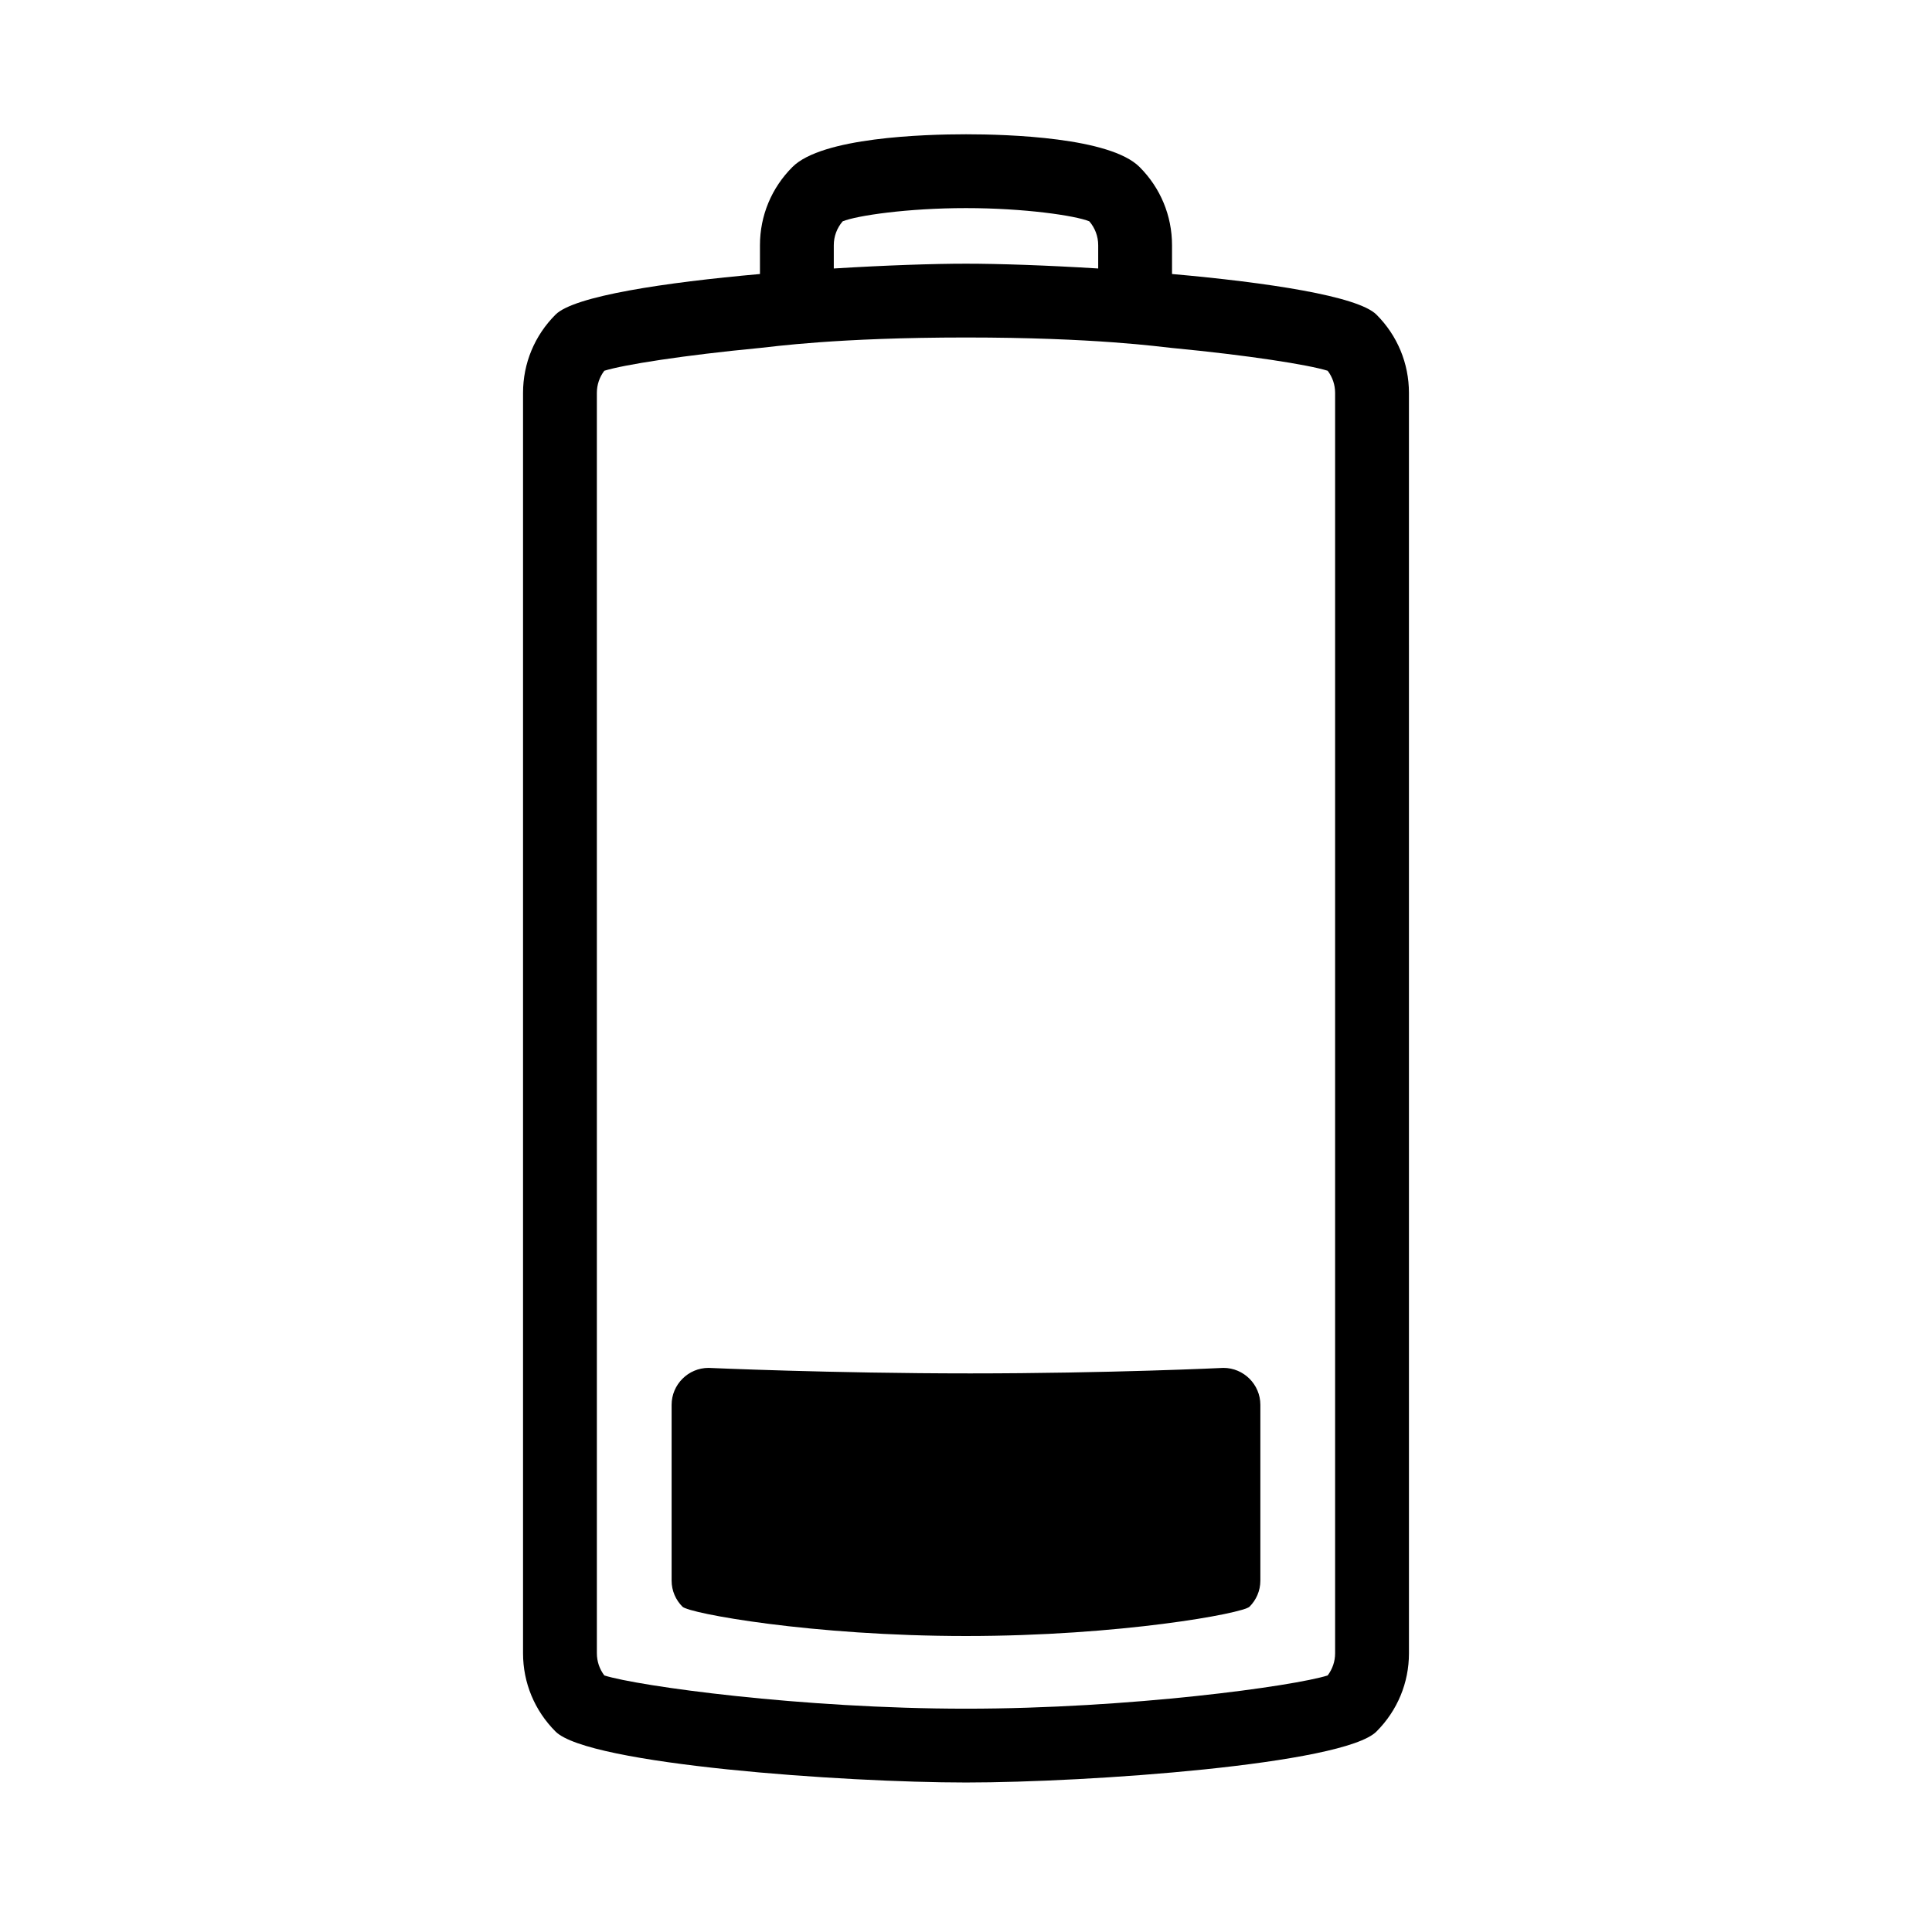
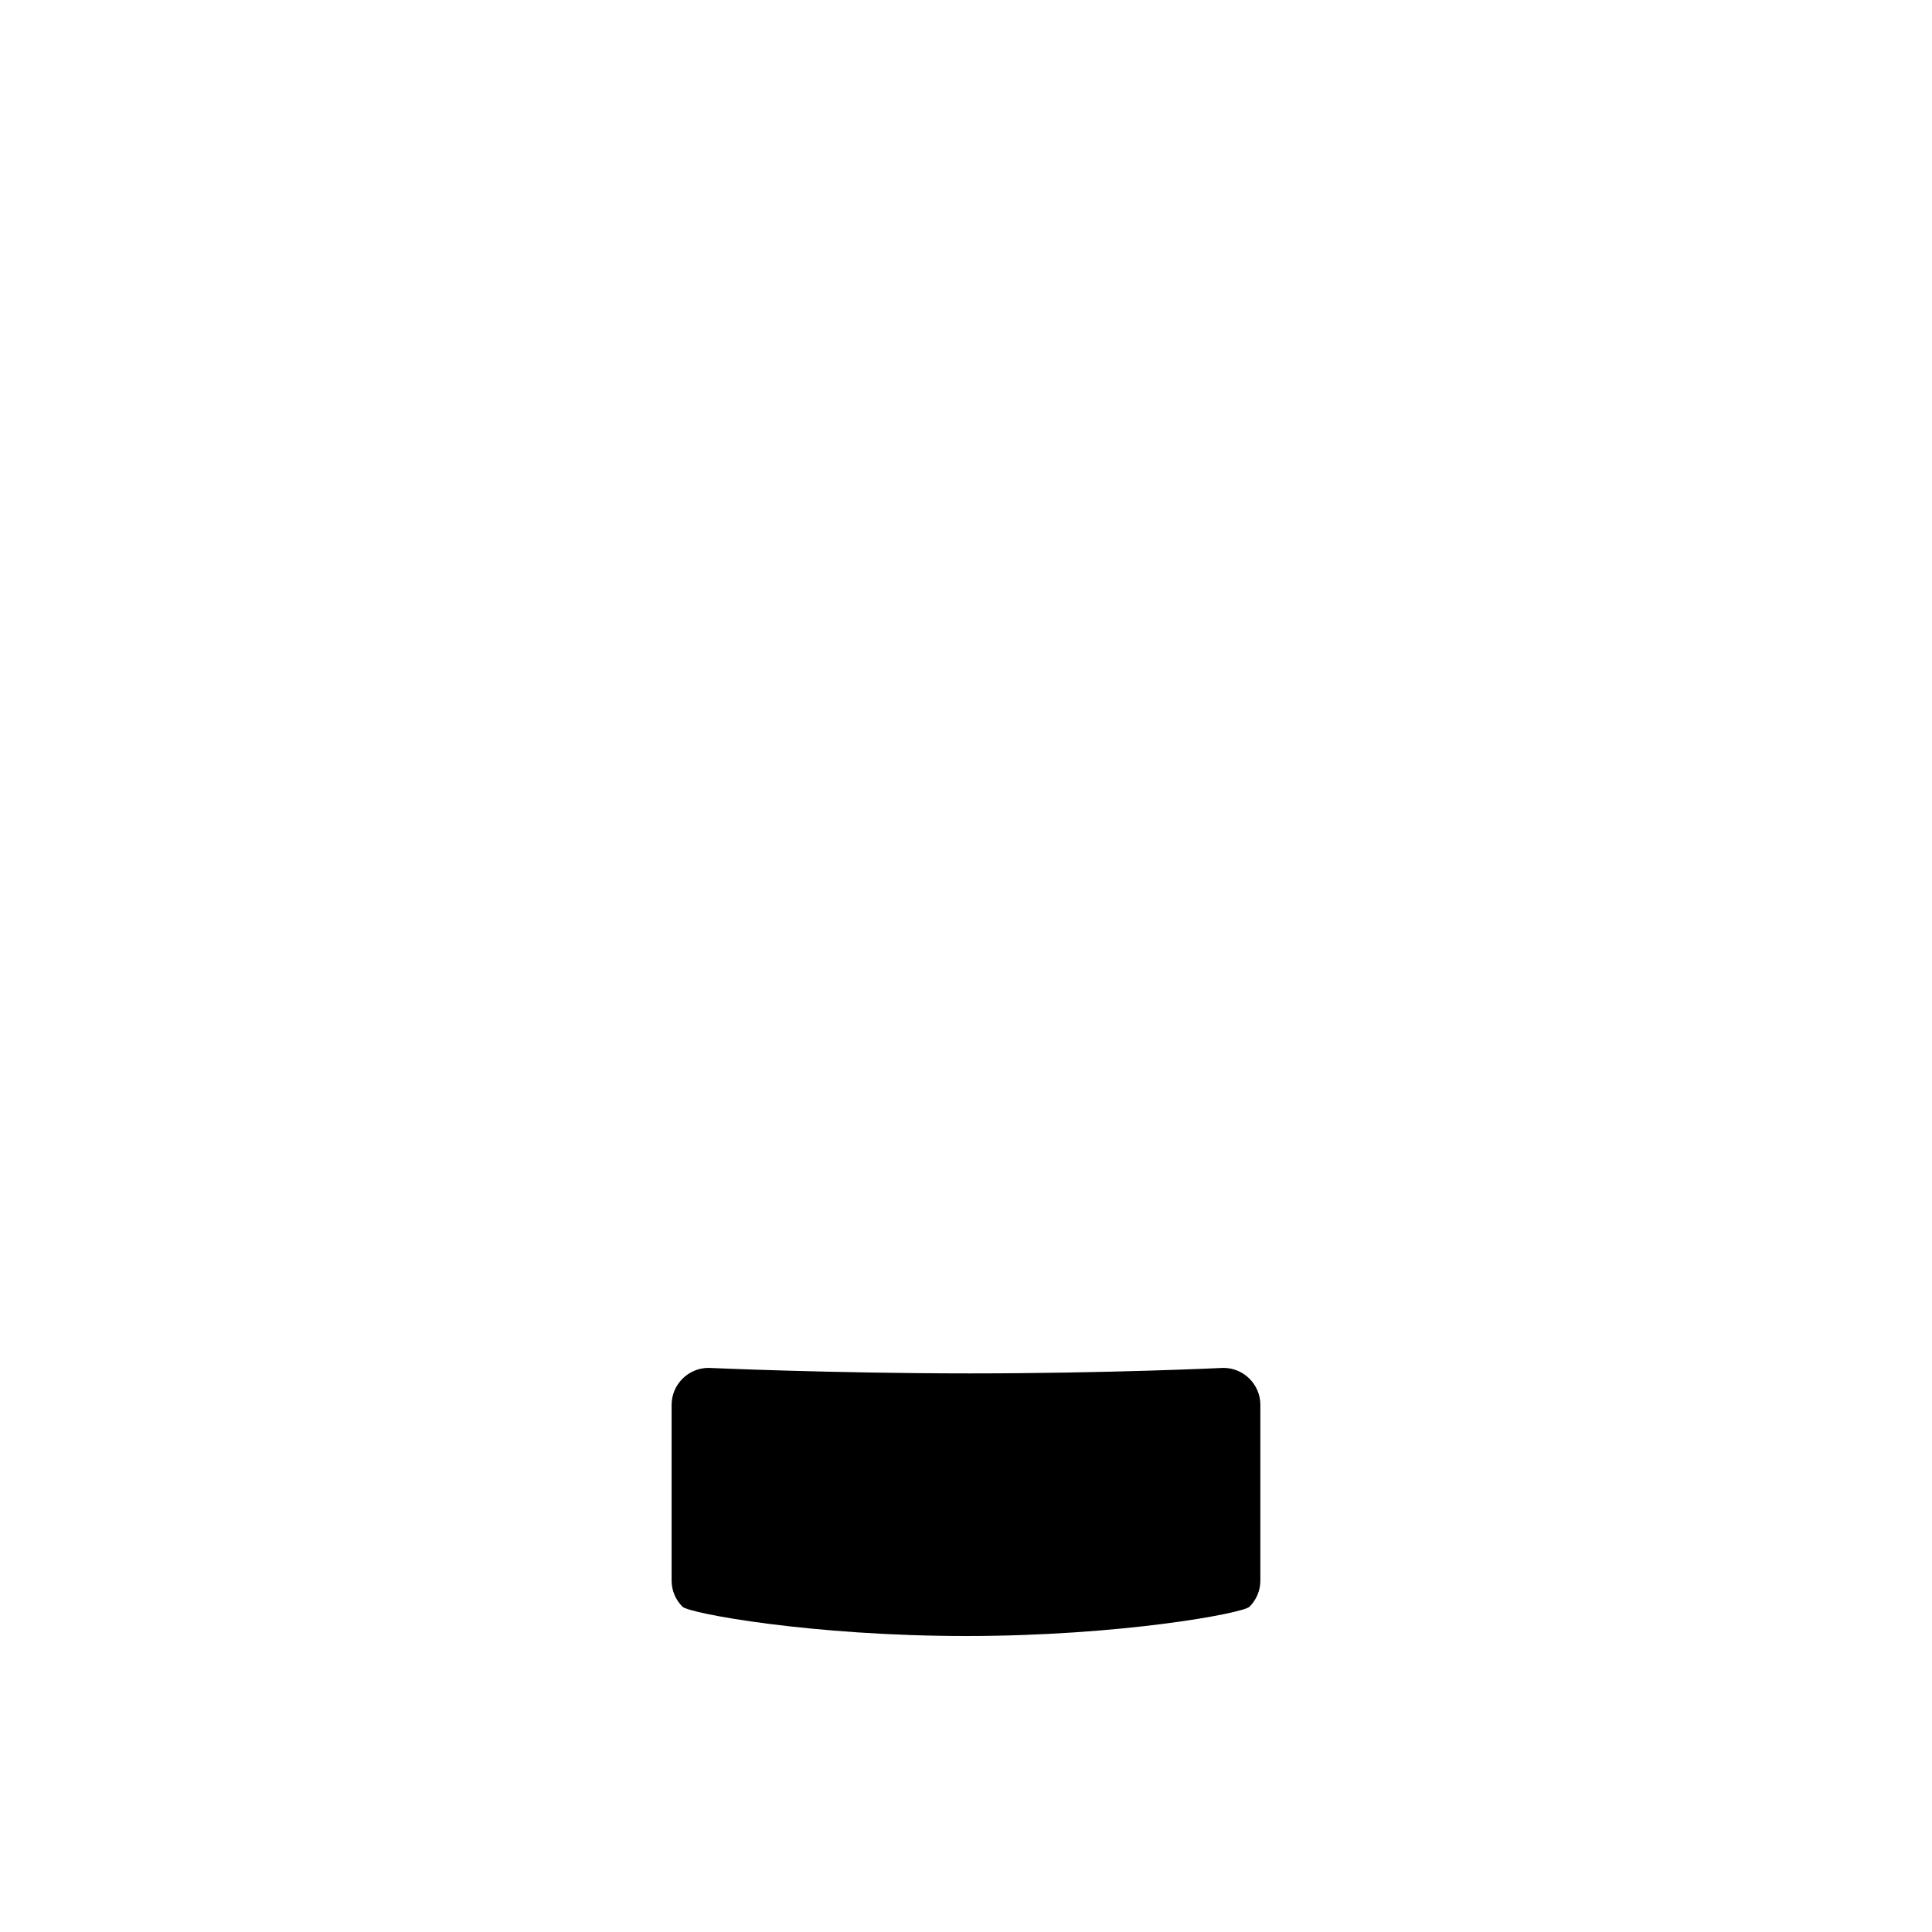
<svg xmlns="http://www.w3.org/2000/svg" fill="#000000" width="800px" height="800px" version="1.1" viewBox="144 144 512 512">
  <g>
-     <path d="m354.01 188.25c-5.555 5.551-8.613 12.914-8.613 20.734v7.633c-25.281 2.242-49.258 5.84-54.172 10.758-5.555 5.551-8.613 12.914-8.613 20.738v334.03c0 7.816 3.059 15.18 8.613 20.734 8.734 8.738 76.441 13.504 108.78 13.504 32.34 0 100.04-4.766 108.77-13.504 5.555-5.551 8.613-12.914 8.613-20.734l-0.004-334.03c0-7.824-3.062-15.188-8.605-20.73-4.914-4.922-28.895-8.527-54.18-10.766v-7.633c0-7.824-3.062-15.188-8.605-20.73-7.812-7.824-34.762-8.668-45.992-8.668-11.23 0-38.18 0.844-45.992 8.664zm78.672 14.406c1.52 1.773 2.352 3.988 2.352 6.328v6.168c-13.672-0.848-26.348-1.273-35.035-1.273s-21.363 0.43-35.035 1.273v-6.168c0-2.336 0.828-4.551 2.352-6.328 3.715-1.527 17.211-3.508 32.684-3.508 15.473 0.004 28.973 1.98 32.684 3.508zm21.914 33.559c20.223 1.934 36.137 4.441 41.25 6.039 1.281 1.688 1.973 3.727 1.973 5.859v334.03c0 2.137-0.699 4.176-1.98 5.871-8.977 2.828-52.277 8.805-95.84 8.805-43.559 0-86.863-5.977-95.84-8.805-1.289-1.691-1.98-3.734-1.98-5.871l-0.004-334.03c0-2.137 0.691-4.168 1.973-5.859 5.113-1.602 21.027-4.109 41.25-6.043 3.164-0.301 20.367-2.773 54.602-2.773 34.23 0.004 51.434 2.473 54.598 2.777z" />
    <path d="m324.86 509.38c-1.773 1.773-2.875 4.219-2.875 6.91v46.594c0 2.691 1.102 5.137 2.875 6.91 1.77 1.773 34.293 7.766 75.137 7.766 40.84 0 73.363-5.992 75.137-7.766 1.773-1.773 2.875-4.219 2.875-6.91v-46.594c0-2.691-1.102-5.137-2.875-6.91-1.773-1.773-4.219-2.875-6.91-2.875 0 0-30.293 1.461-67.098 1.461-36.805 0-69.359-1.461-69.359-1.461-2.688 0.004-5.137 1.102-6.906 2.875z" />
  </g>
</svg>